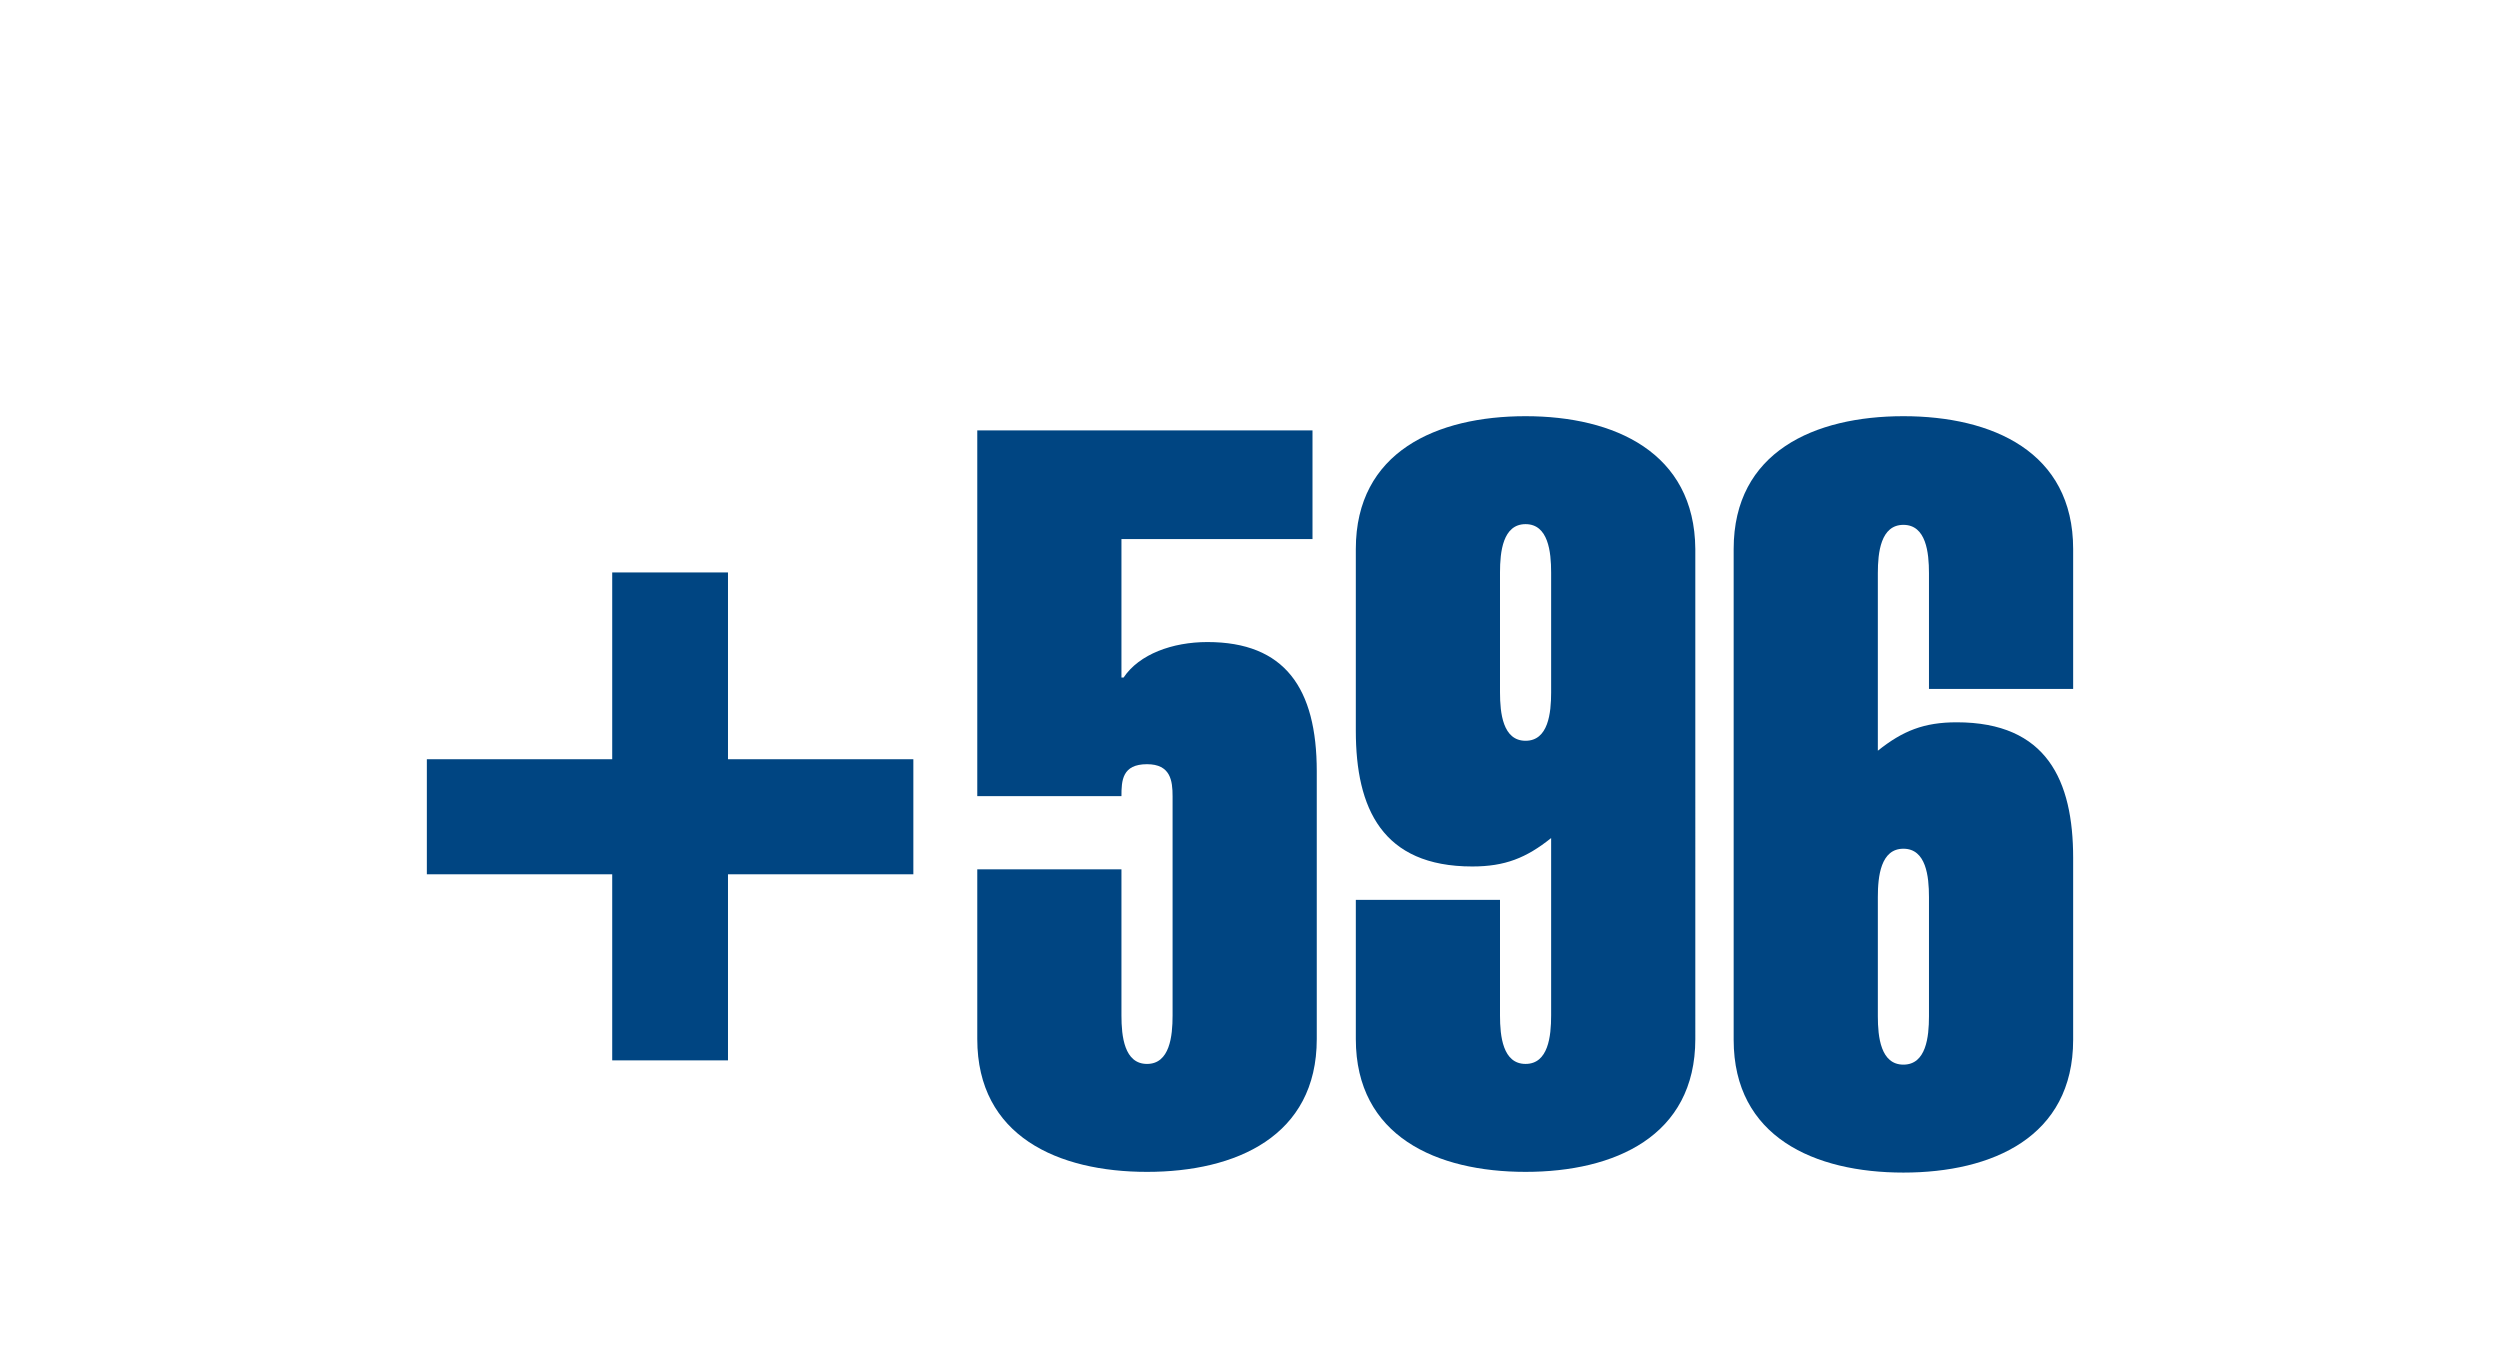
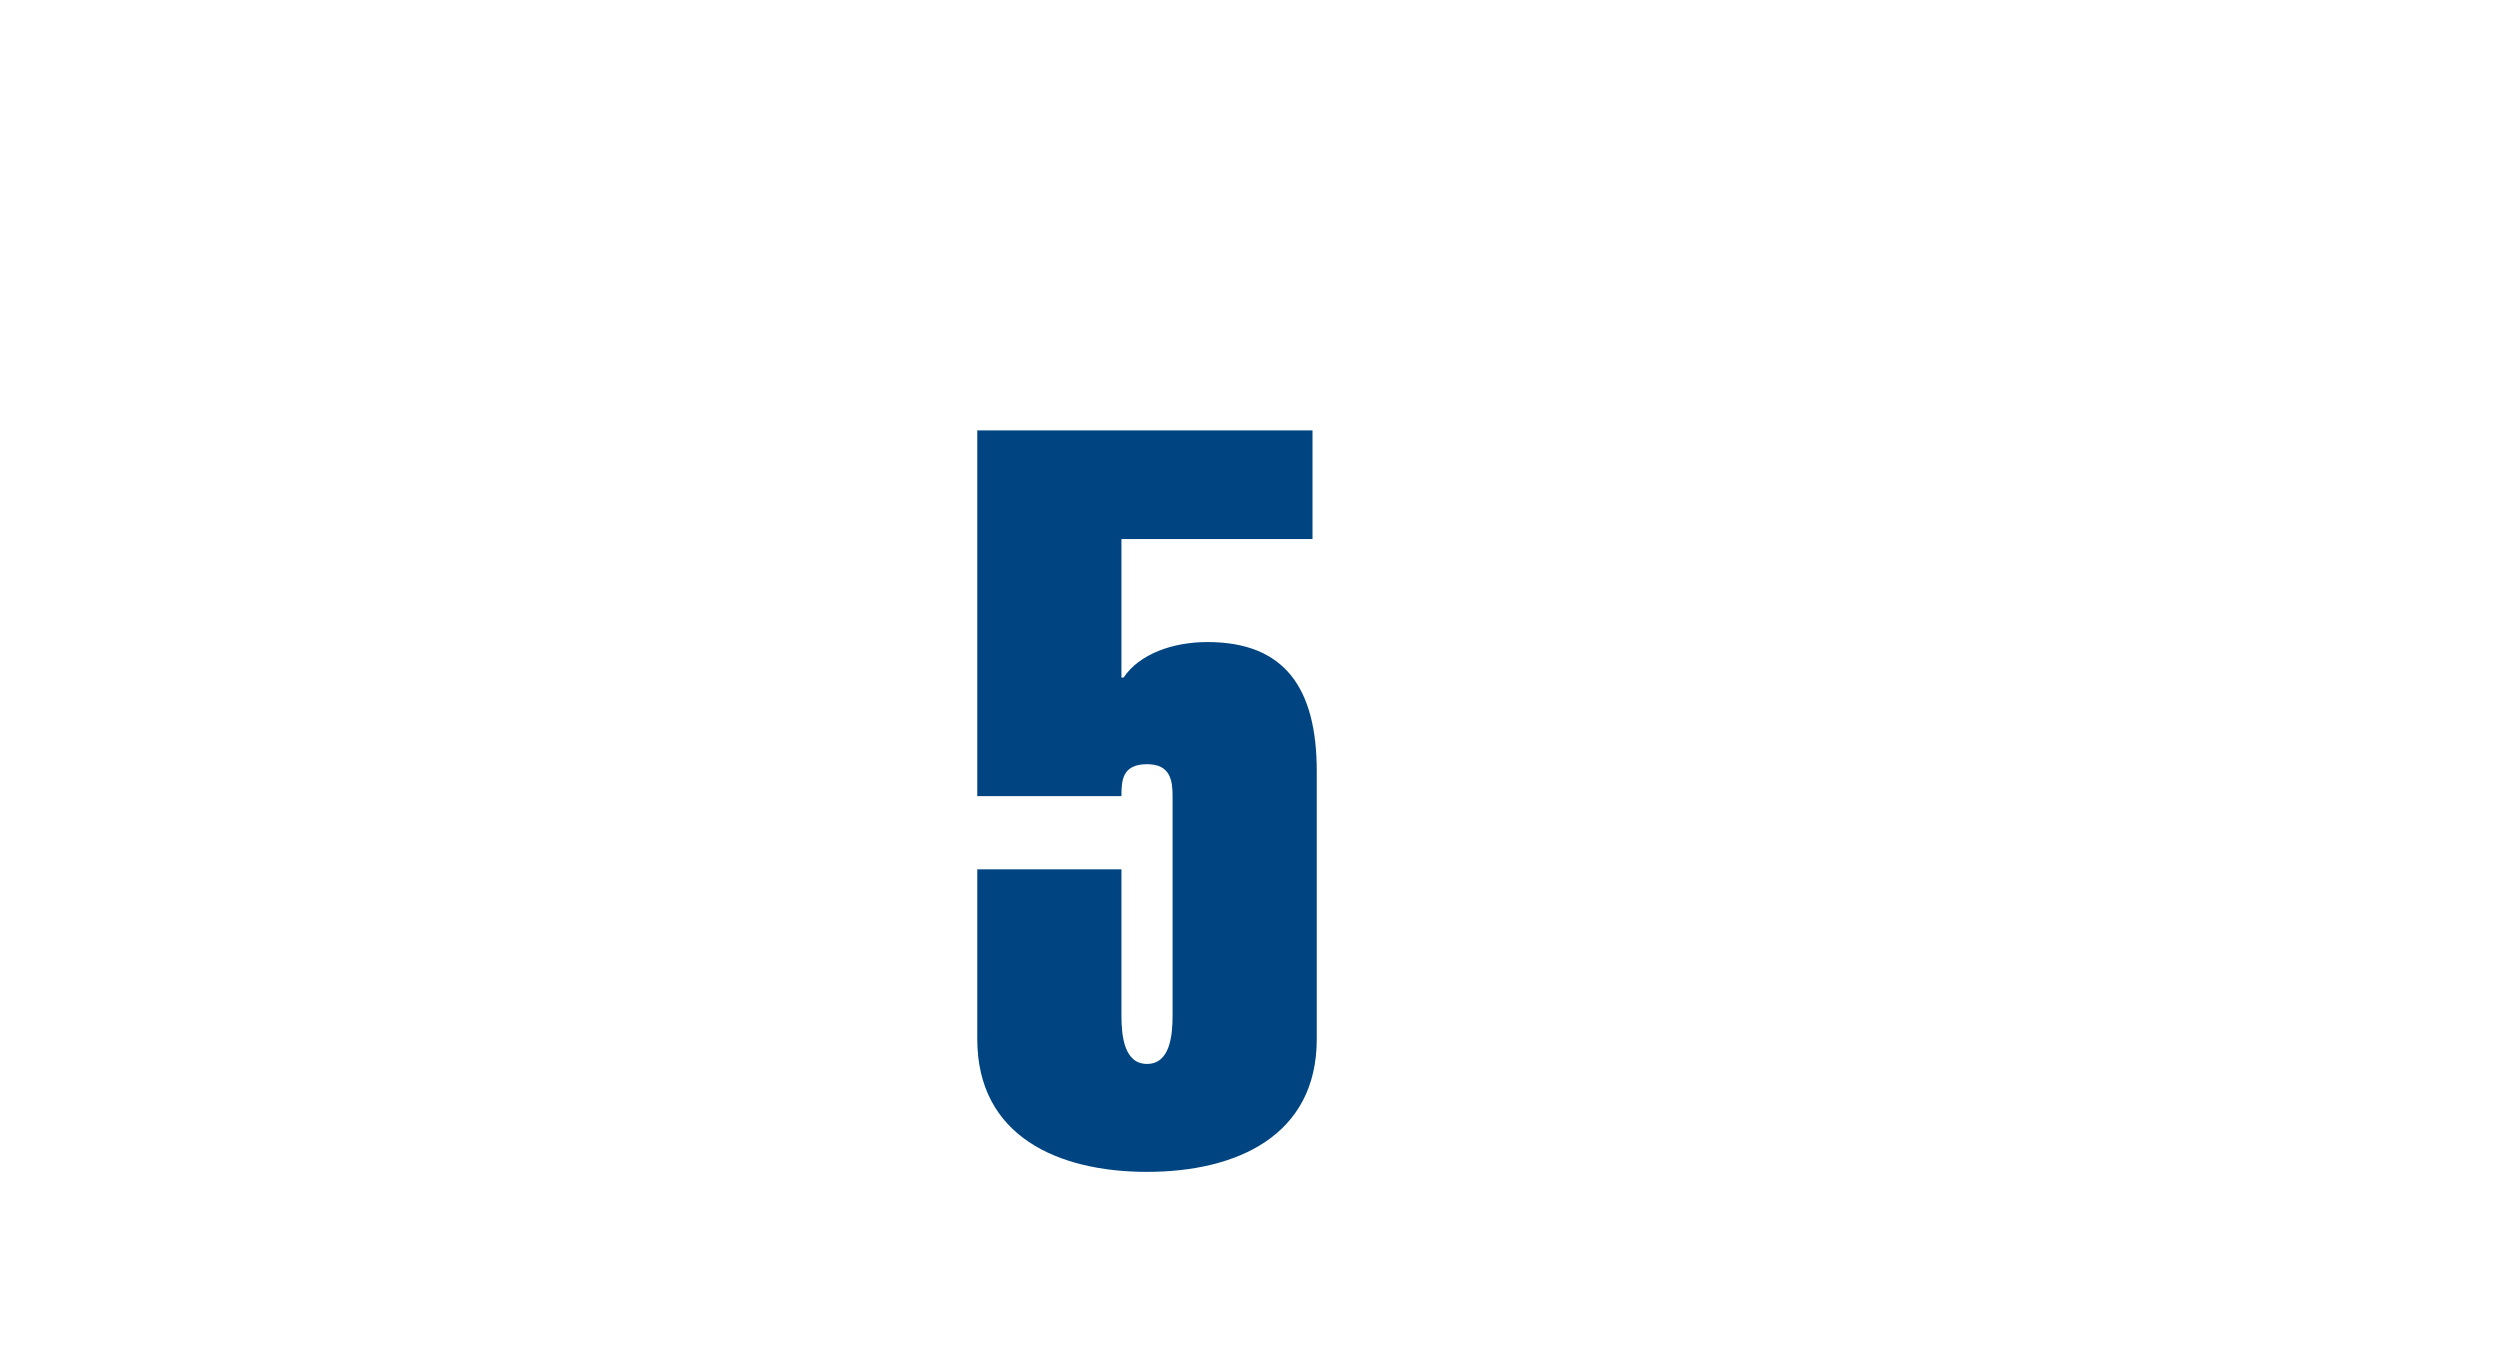
<svg xmlns="http://www.w3.org/2000/svg" version="1.1" baseProfile="tiny" x="0px" y="0px" width="352px" height="192px" viewBox="0 0 352 192" overflow="visible" xml:space="preserve">
  <g>
    <path fill="#004582" d="M170,90.4c-4.9,0-9.6,1.7-11.8,5h-0.3V75.9h26.9V60.6h-47.2v51.5h20.3c0-2.2,0.1-4.5,3.6-4.5   c3.3,0,3.6,2.3,3.6,4.5v30.9c0,2.9-0.4,6.8-3.6,6.8c-3.2,0-3.6-3.9-3.6-6.8v-20.6h-20.3v23.9c0,13.7,11.4,18.7,23.9,18.7   c12.5,0,23.9-5,23.9-18.7v-37.7C185.4,96.9,180.9,90.4,170,90.4z" />
-     <path fill="#004582" d="M214.8,58.6c-12.5,0-23.9,5-23.9,18.7v25.6c0,10.9,3.7,19.1,16.4,19.1c4.6,0,7.6-1.2,11.1-4v25   c0,2.9-0.4,6.8-3.6,6.8c-3.2,0-3.6-3.9-3.6-6.8v-16.3h-20.3v19.6c0,13.7,11.4,18.7,23.9,18.7c12.5,0,23.9-5,23.9-18.7V77.3   C238.6,63.7,227.3,58.6,214.8,58.6z M218.4,97.5c0,2.9-0.4,6.8-3.6,6.8c-3.2,0-3.6-3.9-3.6-6.8V80.6c0-2.9,0.4-6.8,3.6-6.8   c3.2,0,3.6,3.9,3.6,6.8V97.5z" />
-     <path fill="#004582" d="M291.9,96.9V77.3c0-13.7-11.4-18.7-23.9-18.7c-12.5,0-23.9,5-23.9,18.7v69.1c0,13.7,11.4,18.7,23.9,18.7   c12.5,0,23.9-5,23.9-18.7v-25.6c0-10.9-3.7-19.1-16.4-19.1c-4.6,0-7.6,1.2-11.1,4v-25c0-2.9,0.4-6.8,3.6-6.8c3.2,0,3.6,3.9,3.6,6.8   v16.3H291.9z M268,119.5c3.2,0,3.6,3.9,3.6,6.8v16.8c0,2.9-0.4,6.8-3.6,6.8c-3.2,0-3.6-3.9-3.6-6.8v-16.8   C264.4,123.4,264.8,119.5,268,119.5z" />
-     <polygon fill="#004582" points="102.5,80.6 86.2,80.6 86.2,106.9 60.1,106.9 60.1,123.1 86.2,123.1 86.2,149.3 102.5,149.3    102.5,123.1 128.6,123.1 128.6,106.9 102.5,106.9  " />
  </g>
</svg>